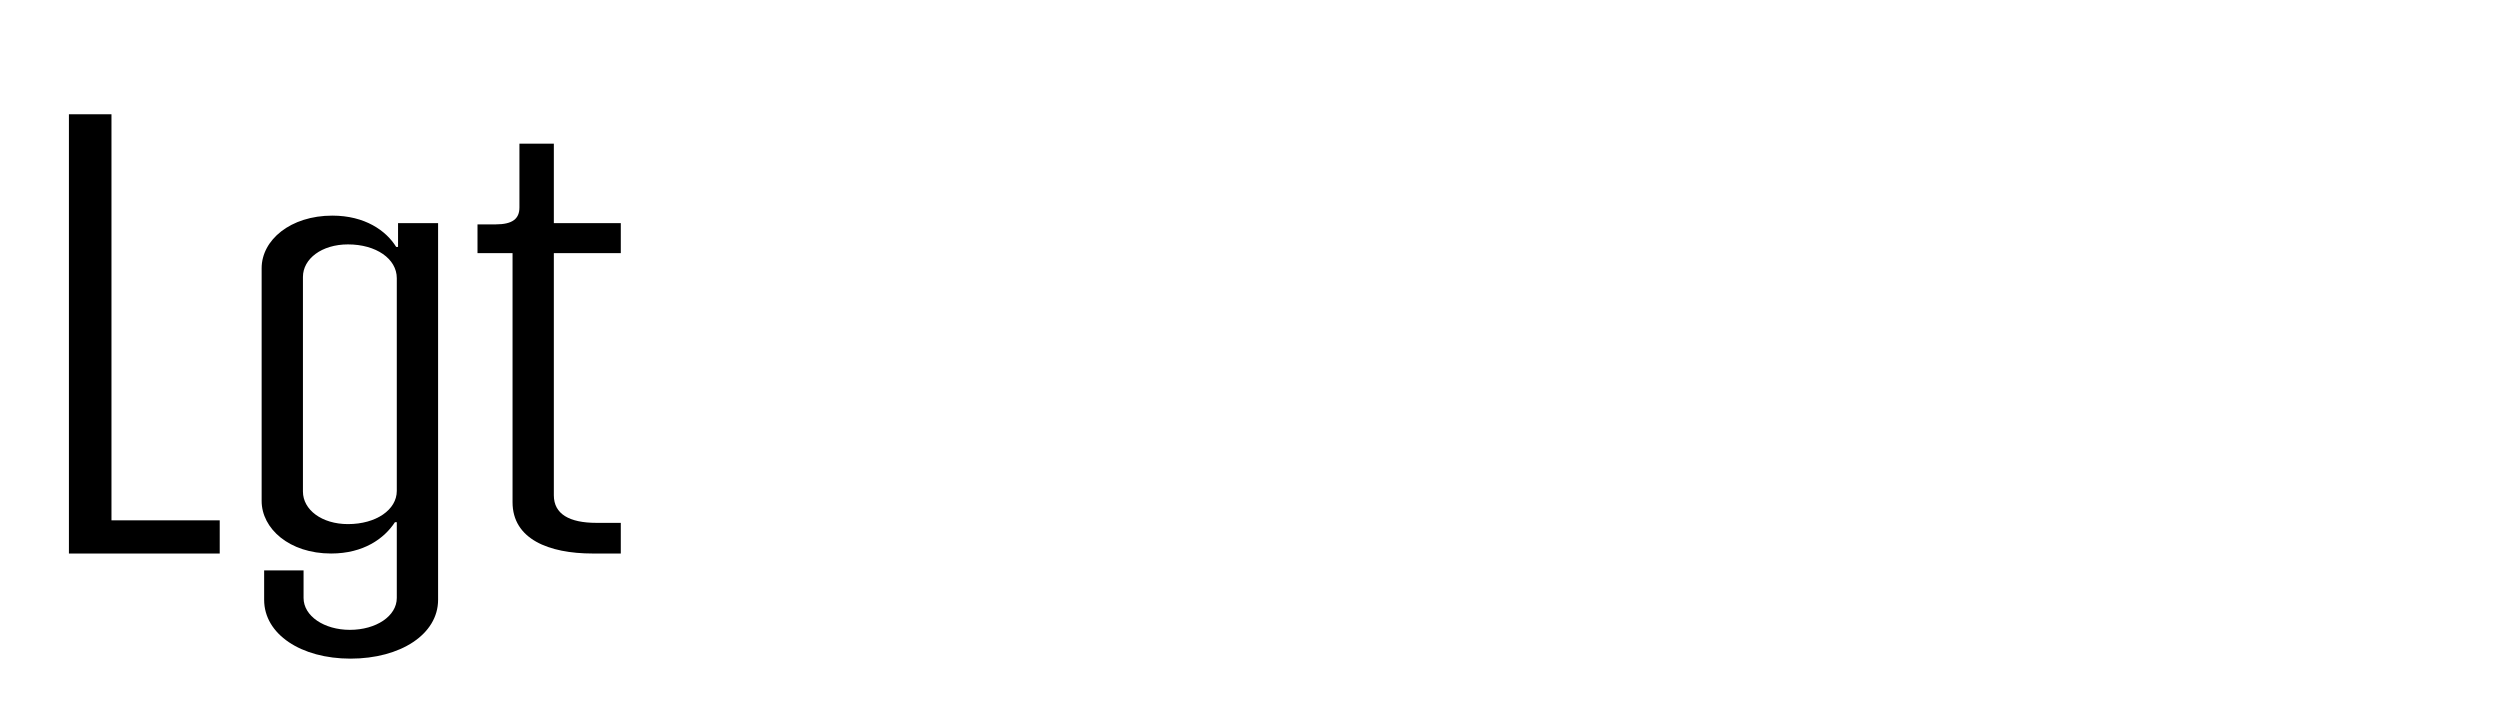
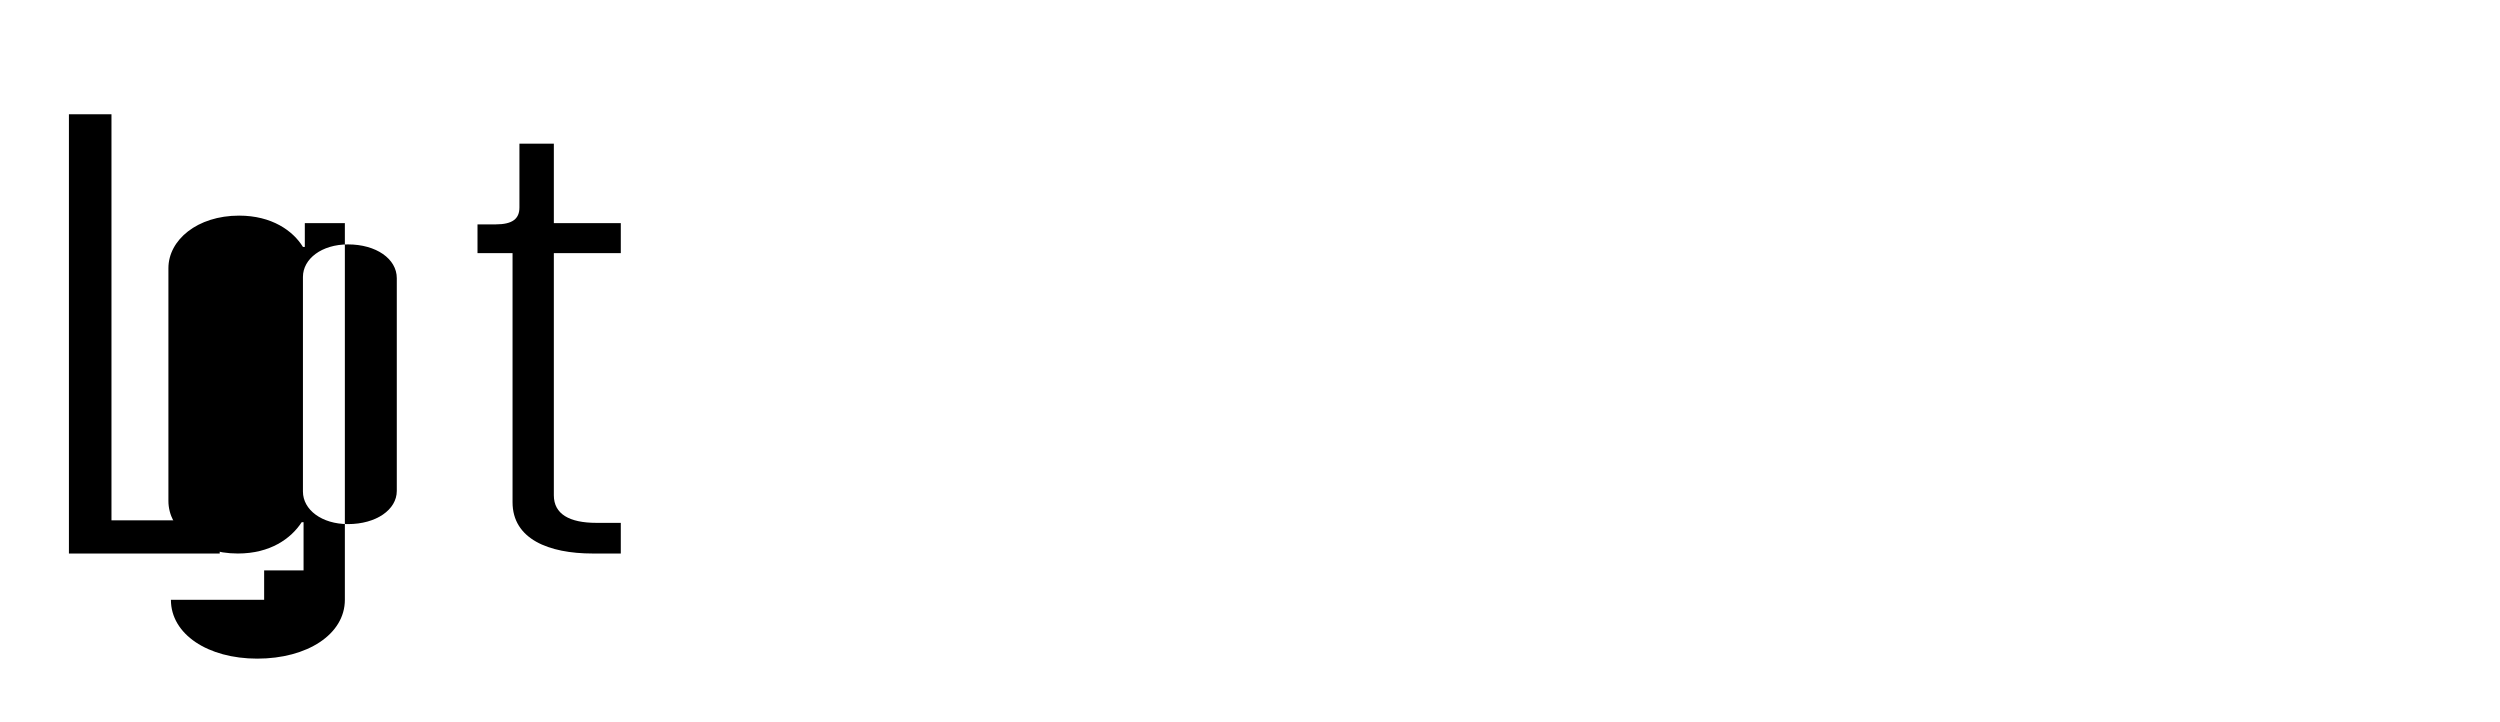
<svg xmlns="http://www.w3.org/2000/svg" viewBox="0 0 727.179 210">
  <g id="Bounding_box">
-     <rect width="727.179" height="210" fill="none" stroke-width="0" />
-   </g>
+     </g>
  <g id="Typeface">
    <path d="m32.424,151.354h31.487v9.646H20.047V33.231h12.377v118.122Z" stroke-width="0" />
-     <path d="m76.831,174.469v-8.555h11.467v8.009c0,5.278,6.006,9.282,13.468,9.282,7.645,0,13.65-4.004,13.65-9.282v-22.023h-.546c-3.094,4.732-9.1,9.101-18.564,9.101-12.194,0-20.202-7.28-20.202-15.289v-67.706c0-8.19,8.372-15.288,20.566-15.288,9.464,0,15.652,4.367,18.564,9.1h.546v-6.916h11.648v109.568c0,10.01-10.92,17.108-25.48,17.108-14.379,0-25.117-7.099-25.117-17.108Zm38.585-31.67v-61.882c0-5.643-6.006-9.828-14.196-9.828-7.644,0-13.104,4.186-13.104,9.464v62.429c0,5.278,5.461,9.464,13.104,9.464,8.19,0,14.196-4.186,14.196-9.646Z" stroke-width="0" />
+     <path d="m76.831,174.469v-8.555h11.467v8.009v-22.023h-.546c-3.094,4.732-9.1,9.101-18.564,9.101-12.194,0-20.202-7.28-20.202-15.289v-67.706c0-8.19,8.372-15.288,20.566-15.288,9.464,0,15.652,4.367,18.564,9.1h.546v-6.916h11.648v109.568c0,10.01-10.92,17.108-25.48,17.108-14.379,0-25.117-7.099-25.117-17.108Zm38.585-31.67v-61.882c0-5.643-6.006-9.828-14.196-9.828-7.644,0-13.104,4.186-13.104,9.464v62.429c0,5.278,5.461,9.464,13.104,9.464,8.19,0,14.196-4.186,14.196-9.646Z" stroke-width="0" />
    <path d="m180.571,73.637h-19.475v70.437c0,5.46,4.551,8.009,12.377,8.009h7.098v8.918h-8.189c-12.741,0-23.297-4.187-23.297-14.925v-72.438h-10.193v-8.372h5.278c4.915,0,6.917-1.639,6.917-4.914v-18.565h10.01v23.115h19.475v8.736Z" stroke-width="0" />
  </g>
</svg>